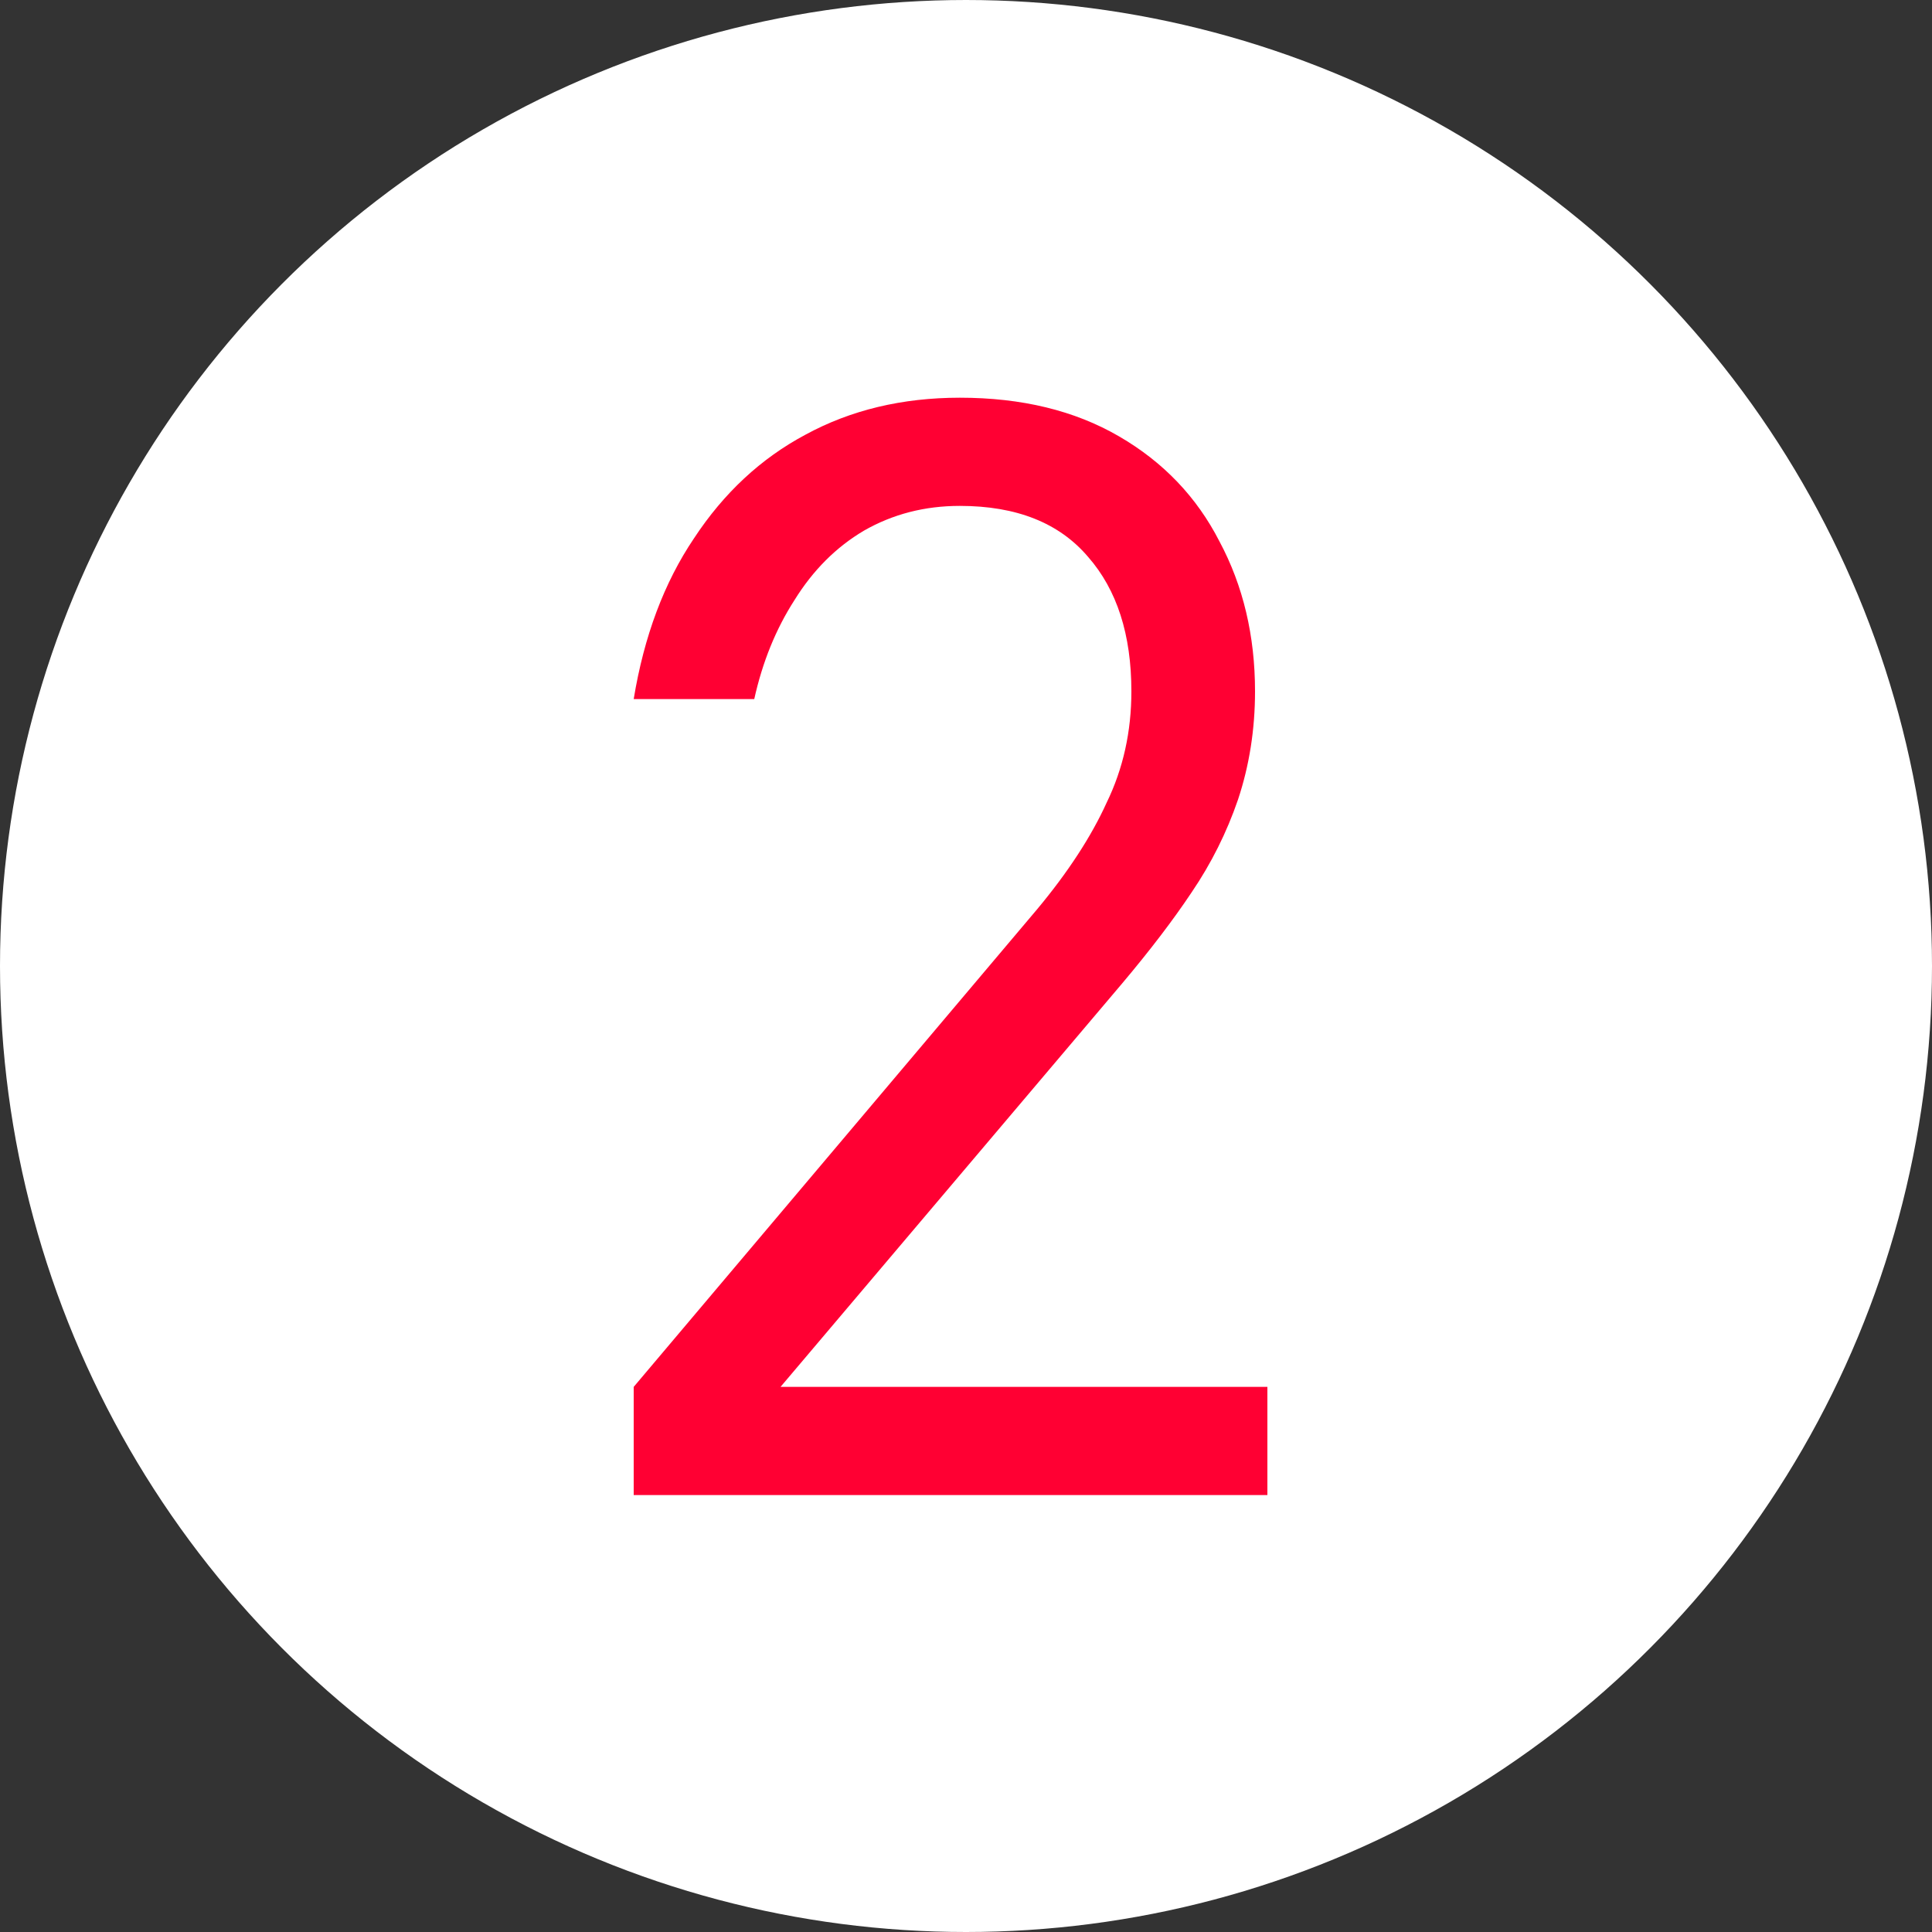
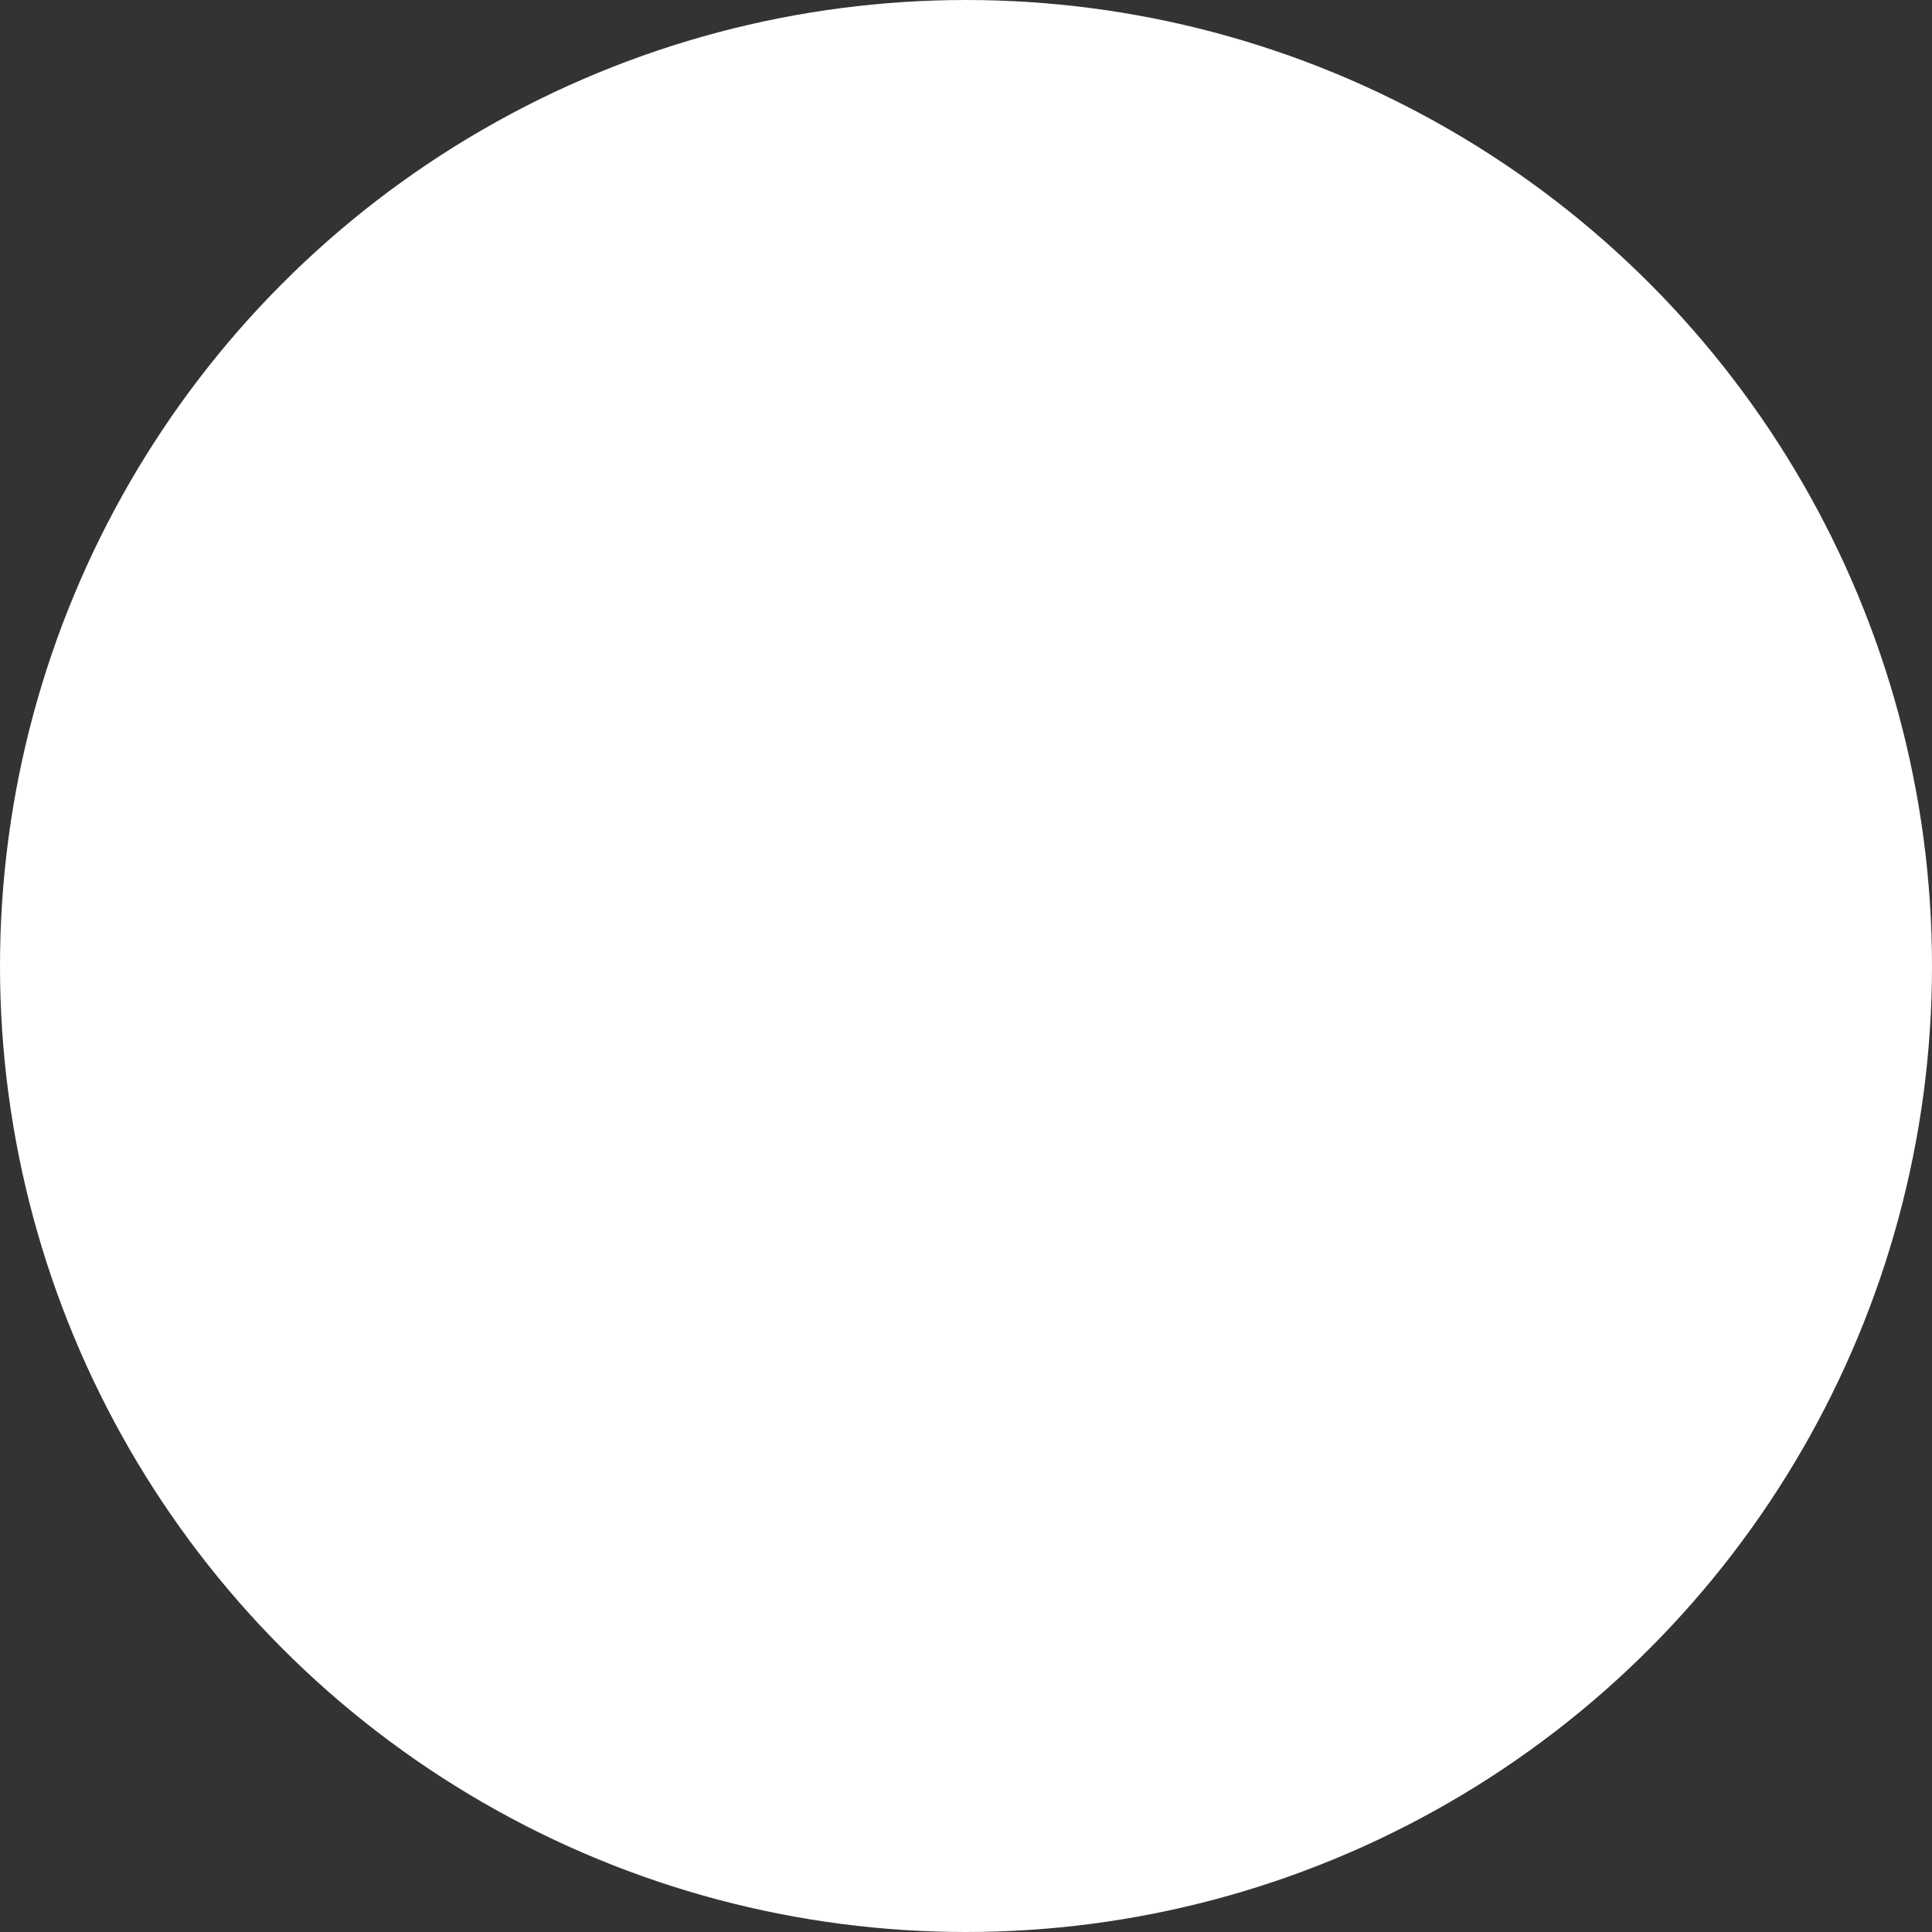
<svg xmlns="http://www.w3.org/2000/svg" width="20" height="20" viewBox="0 0 20 20" fill="none">
  <rect x="0" y="0" width="20" height="20" fill="#333333" stroke="none" />
  <g clip-path="url(#clip0_6205_3235)">
    <circle cx="10" cy="10" r="9.5" fill="white" stroke="white" />
-     <path d="M6.56 15.477V14.357L10.736 9.413C11.056 9.029 11.296 8.661 11.456 8.309C11.627 7.957 11.712 7.573 11.712 7.157C11.712 6.57 11.563 6.106 11.264 5.765C10.965 5.413 10.523 5.237 9.936 5.237C9.573 5.237 9.243 5.322 8.944 5.493C8.656 5.663 8.416 5.903 8.224 6.213C8.032 6.511 7.893 6.853 7.808 7.237H6.56C6.667 6.586 6.875 6.031 7.184 5.573C7.493 5.103 7.877 4.746 8.336 4.501C8.805 4.245 9.339 4.117 9.936 4.117C10.576 4.117 11.125 4.25 11.584 4.517C12.043 4.783 12.389 5.146 12.624 5.605C12.869 6.063 12.992 6.581 12.992 7.157C12.992 7.551 12.933 7.925 12.816 8.277C12.699 8.618 12.539 8.938 12.336 9.237C12.144 9.525 11.904 9.839 11.616 10.181L8.08 14.357H13.12V15.477H6.56Z" fill="#FF0033" />
  </g>
  <defs>
    <clipPath id="clip0_6205_3235">
      <rect width="20" height="20" fill="white" />
    </clipPath>
  </defs>
</svg>